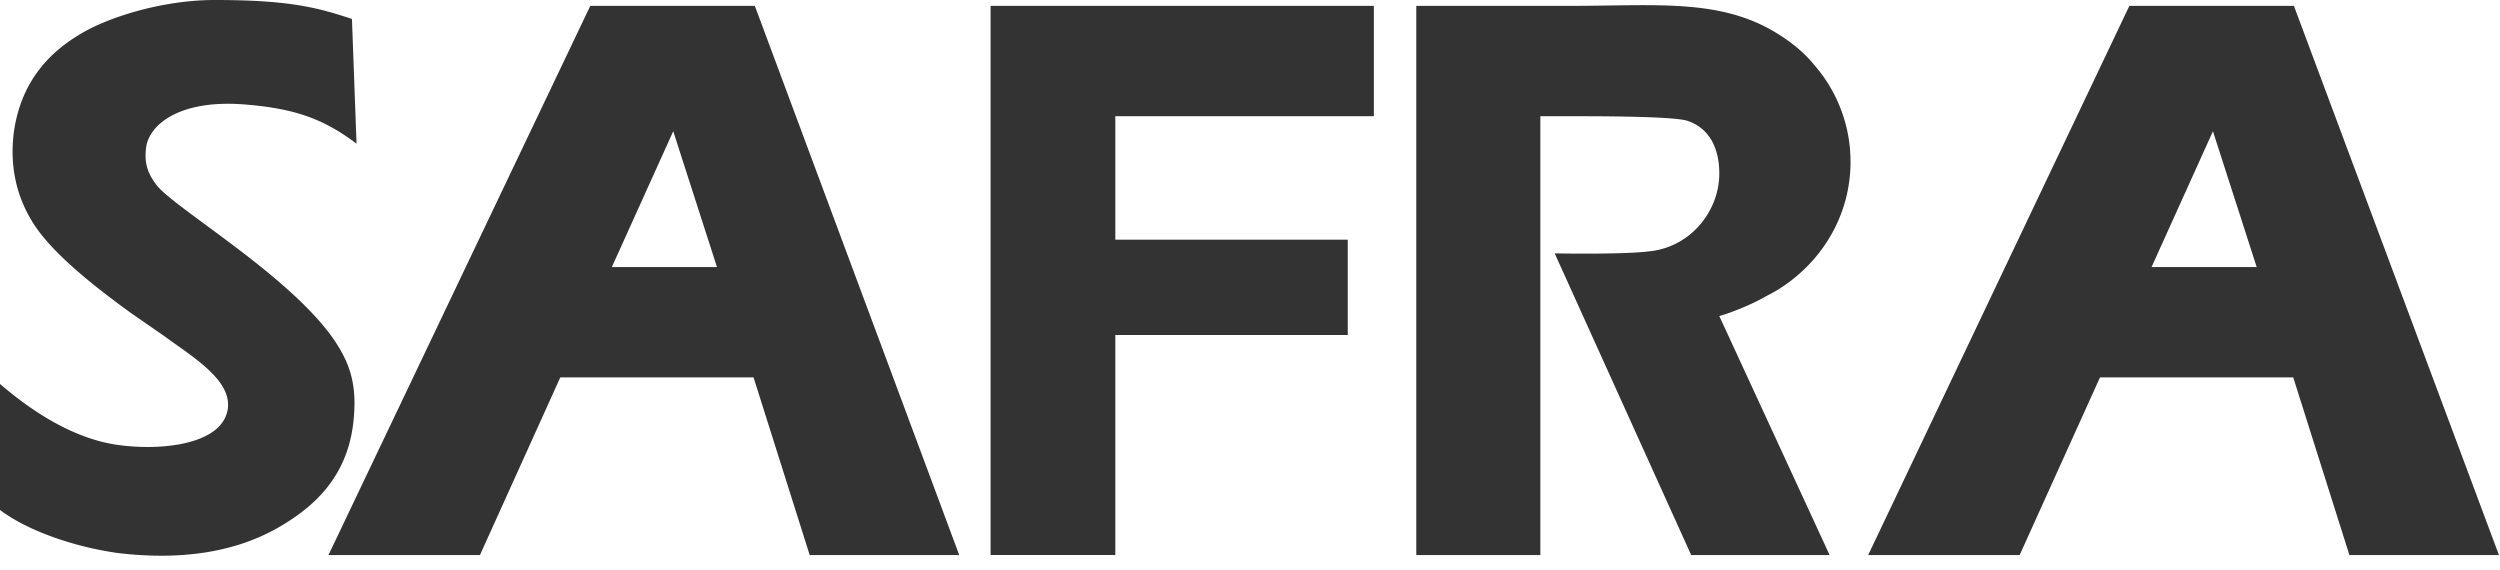
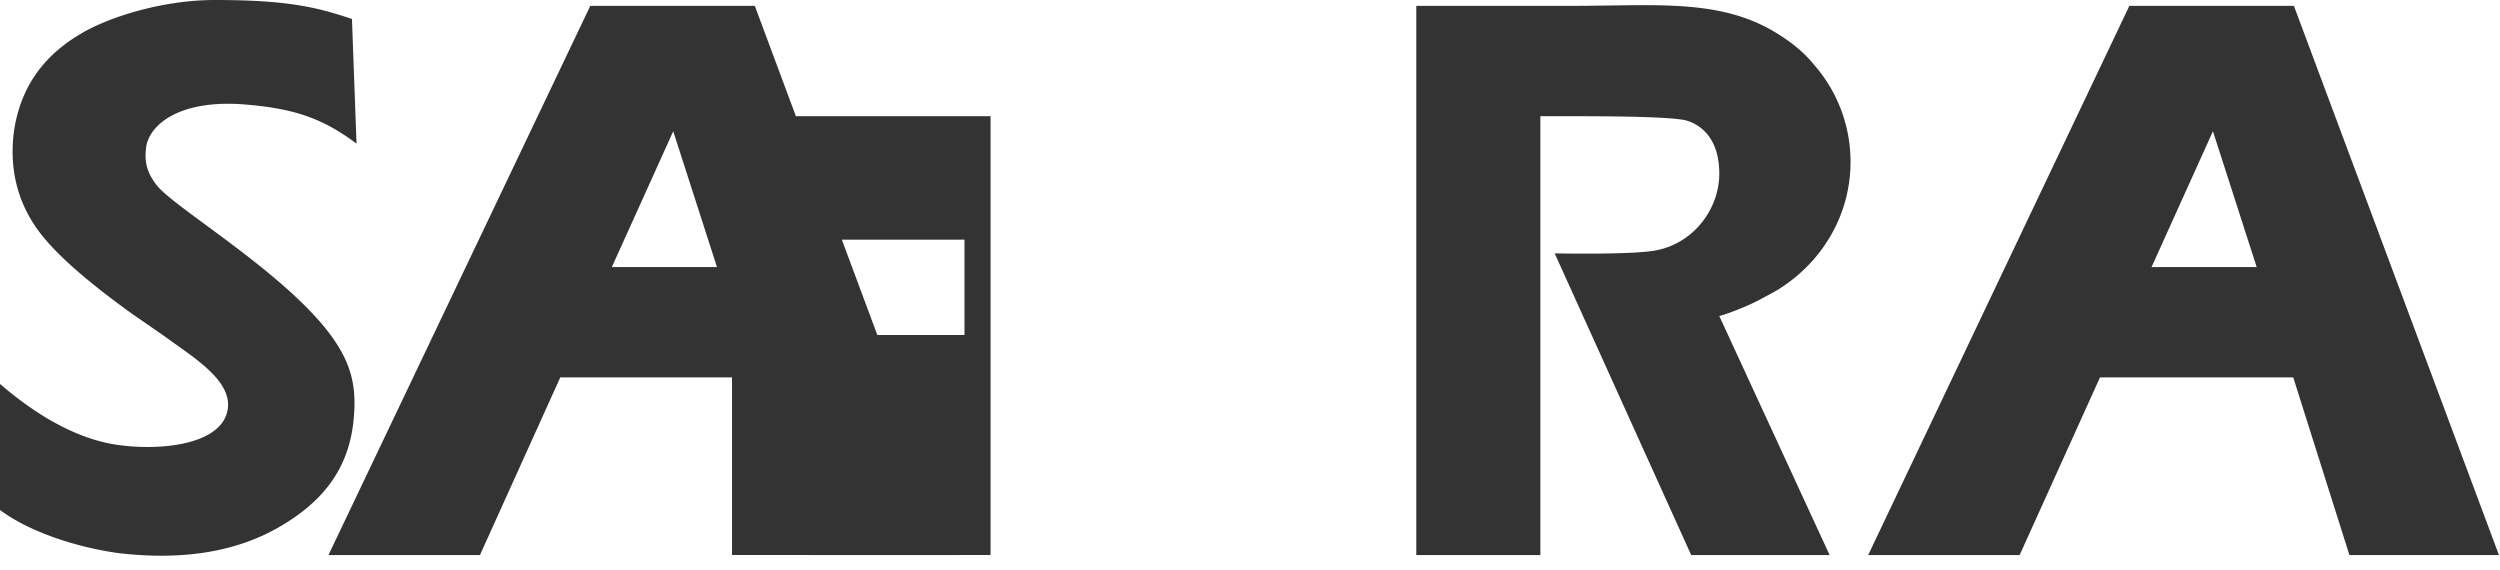
<svg xmlns="http://www.w3.org/2000/svg" width="114" height="26" fill="none">
-   <path d="M25.548 17.21h8.814l2.56 8.1h6.819L34.42.267h-7.503L14.978 25.31h6.908l3.662-8.099zm7.146-5.032H27.9l2.8-6.193 1.994 6.193zm63.065 5.032h8.813l2.561 8.1h6.819L104.602.267h-7.503L85.189 25.31h6.907l3.663-8.099zm7.146-5.032h-4.794l2.799-6.193 1.995 6.193zM64.583 25.31V.267h7.087c3.93 0 6.878-.357 9.498 1.34.655.417 1.161.863 1.548 1.34a6.706 6.706 0 011.668 4.436c0 2.382-1.25 4.496-3.186 5.747-.209.149-.745.417-.953.536-.804.417-1.697.715-1.846.744l5.031 10.9h-6.312l-6.224-13.756s3.038.06 4.288-.09C77.09 11.286 78.4 9.618 78.4 7.92c0-1.578-.804-2.203-1.46-2.412-.535-.178-3.155-.208-4.942-.208H70.24v20.01h-5.657zm-19.413 0V.267h17.478V5.3h-11.79v5.628h10.6v4.347h-10.6v10.034H45.17zM0 23.255v-5.747c1.489 1.28 3.335 2.471 5.3 2.77 1.965.297 4.883.029 5.092-1.668.149-1.31-1.638-2.352-2.889-3.276l-1.548-1.072c-2.054-1.488-3.662-2.858-4.436-4.079C.744 8.963.447 7.593.625 6.074.893 4.08 1.905 2.62 3.573 1.608 4.793.834 7.325 0 9.796 0c3.454 0 4.705.357 6.253.863l.209 5.688c-1.579-1.191-2.918-1.608-5.092-1.787-2.948-.238-4.318.893-4.496 1.906-.09.655 0 1.131.417 1.697.655 1.012 6.104 4.139 8.158 7.146.804 1.191 1.042 2.204.864 3.782-.268 2.263-1.549 3.692-3.425 4.764-1.875 1.072-4.287 1.518-7.295 1.161-1.935-.268-4.079-.983-5.389-1.965z" fill="#333" />
+   <path d="M25.548 17.21h8.814l2.56 8.1h6.819L34.42.267h-7.503L14.978 25.31h6.908l3.662-8.099zm7.146-5.032H27.9l2.8-6.193 1.994 6.193zm63.065 5.032h8.813l2.561 8.1h6.819L104.602.267h-7.503L85.189 25.31h6.907l3.663-8.099zm7.146-5.032h-4.794l2.799-6.193 1.995 6.193zM64.583 25.31V.267h7.087c3.93 0 6.878-.357 9.498 1.34.655.417 1.161.863 1.548 1.34a6.706 6.706 0 011.668 4.436c0 2.382-1.25 4.496-3.186 5.747-.209.149-.745.417-.953.536-.804.417-1.697.715-1.846.744l5.031 10.9h-6.312l-6.224-13.756s3.038.06 4.288-.09C77.09 11.286 78.4 9.618 78.4 7.92c0-1.578-.804-2.203-1.46-2.412-.535-.178-3.155-.208-4.942-.208H70.24v20.01h-5.657zm-19.413 0V.267V5.3h-11.79v5.628h10.6v4.347h-10.6v10.034H45.17zM0 23.255v-5.747c1.489 1.28 3.335 2.471 5.3 2.77 1.965.297 4.883.029 5.092-1.668.149-1.31-1.638-2.352-2.889-3.276l-1.548-1.072c-2.054-1.488-3.662-2.858-4.436-4.079C.744 8.963.447 7.593.625 6.074.893 4.08 1.905 2.62 3.573 1.608 4.793.834 7.325 0 9.796 0c3.454 0 4.705.357 6.253.863l.209 5.688c-1.579-1.191-2.918-1.608-5.092-1.787-2.948-.238-4.318.893-4.496 1.906-.09.655 0 1.131.417 1.697.655 1.012 6.104 4.139 8.158 7.146.804 1.191 1.042 2.204.864 3.782-.268 2.263-1.549 3.692-3.425 4.764-1.875 1.072-4.287 1.518-7.295 1.161-1.935-.268-4.079-.983-5.389-1.965z" fill="#333" />
</svg>